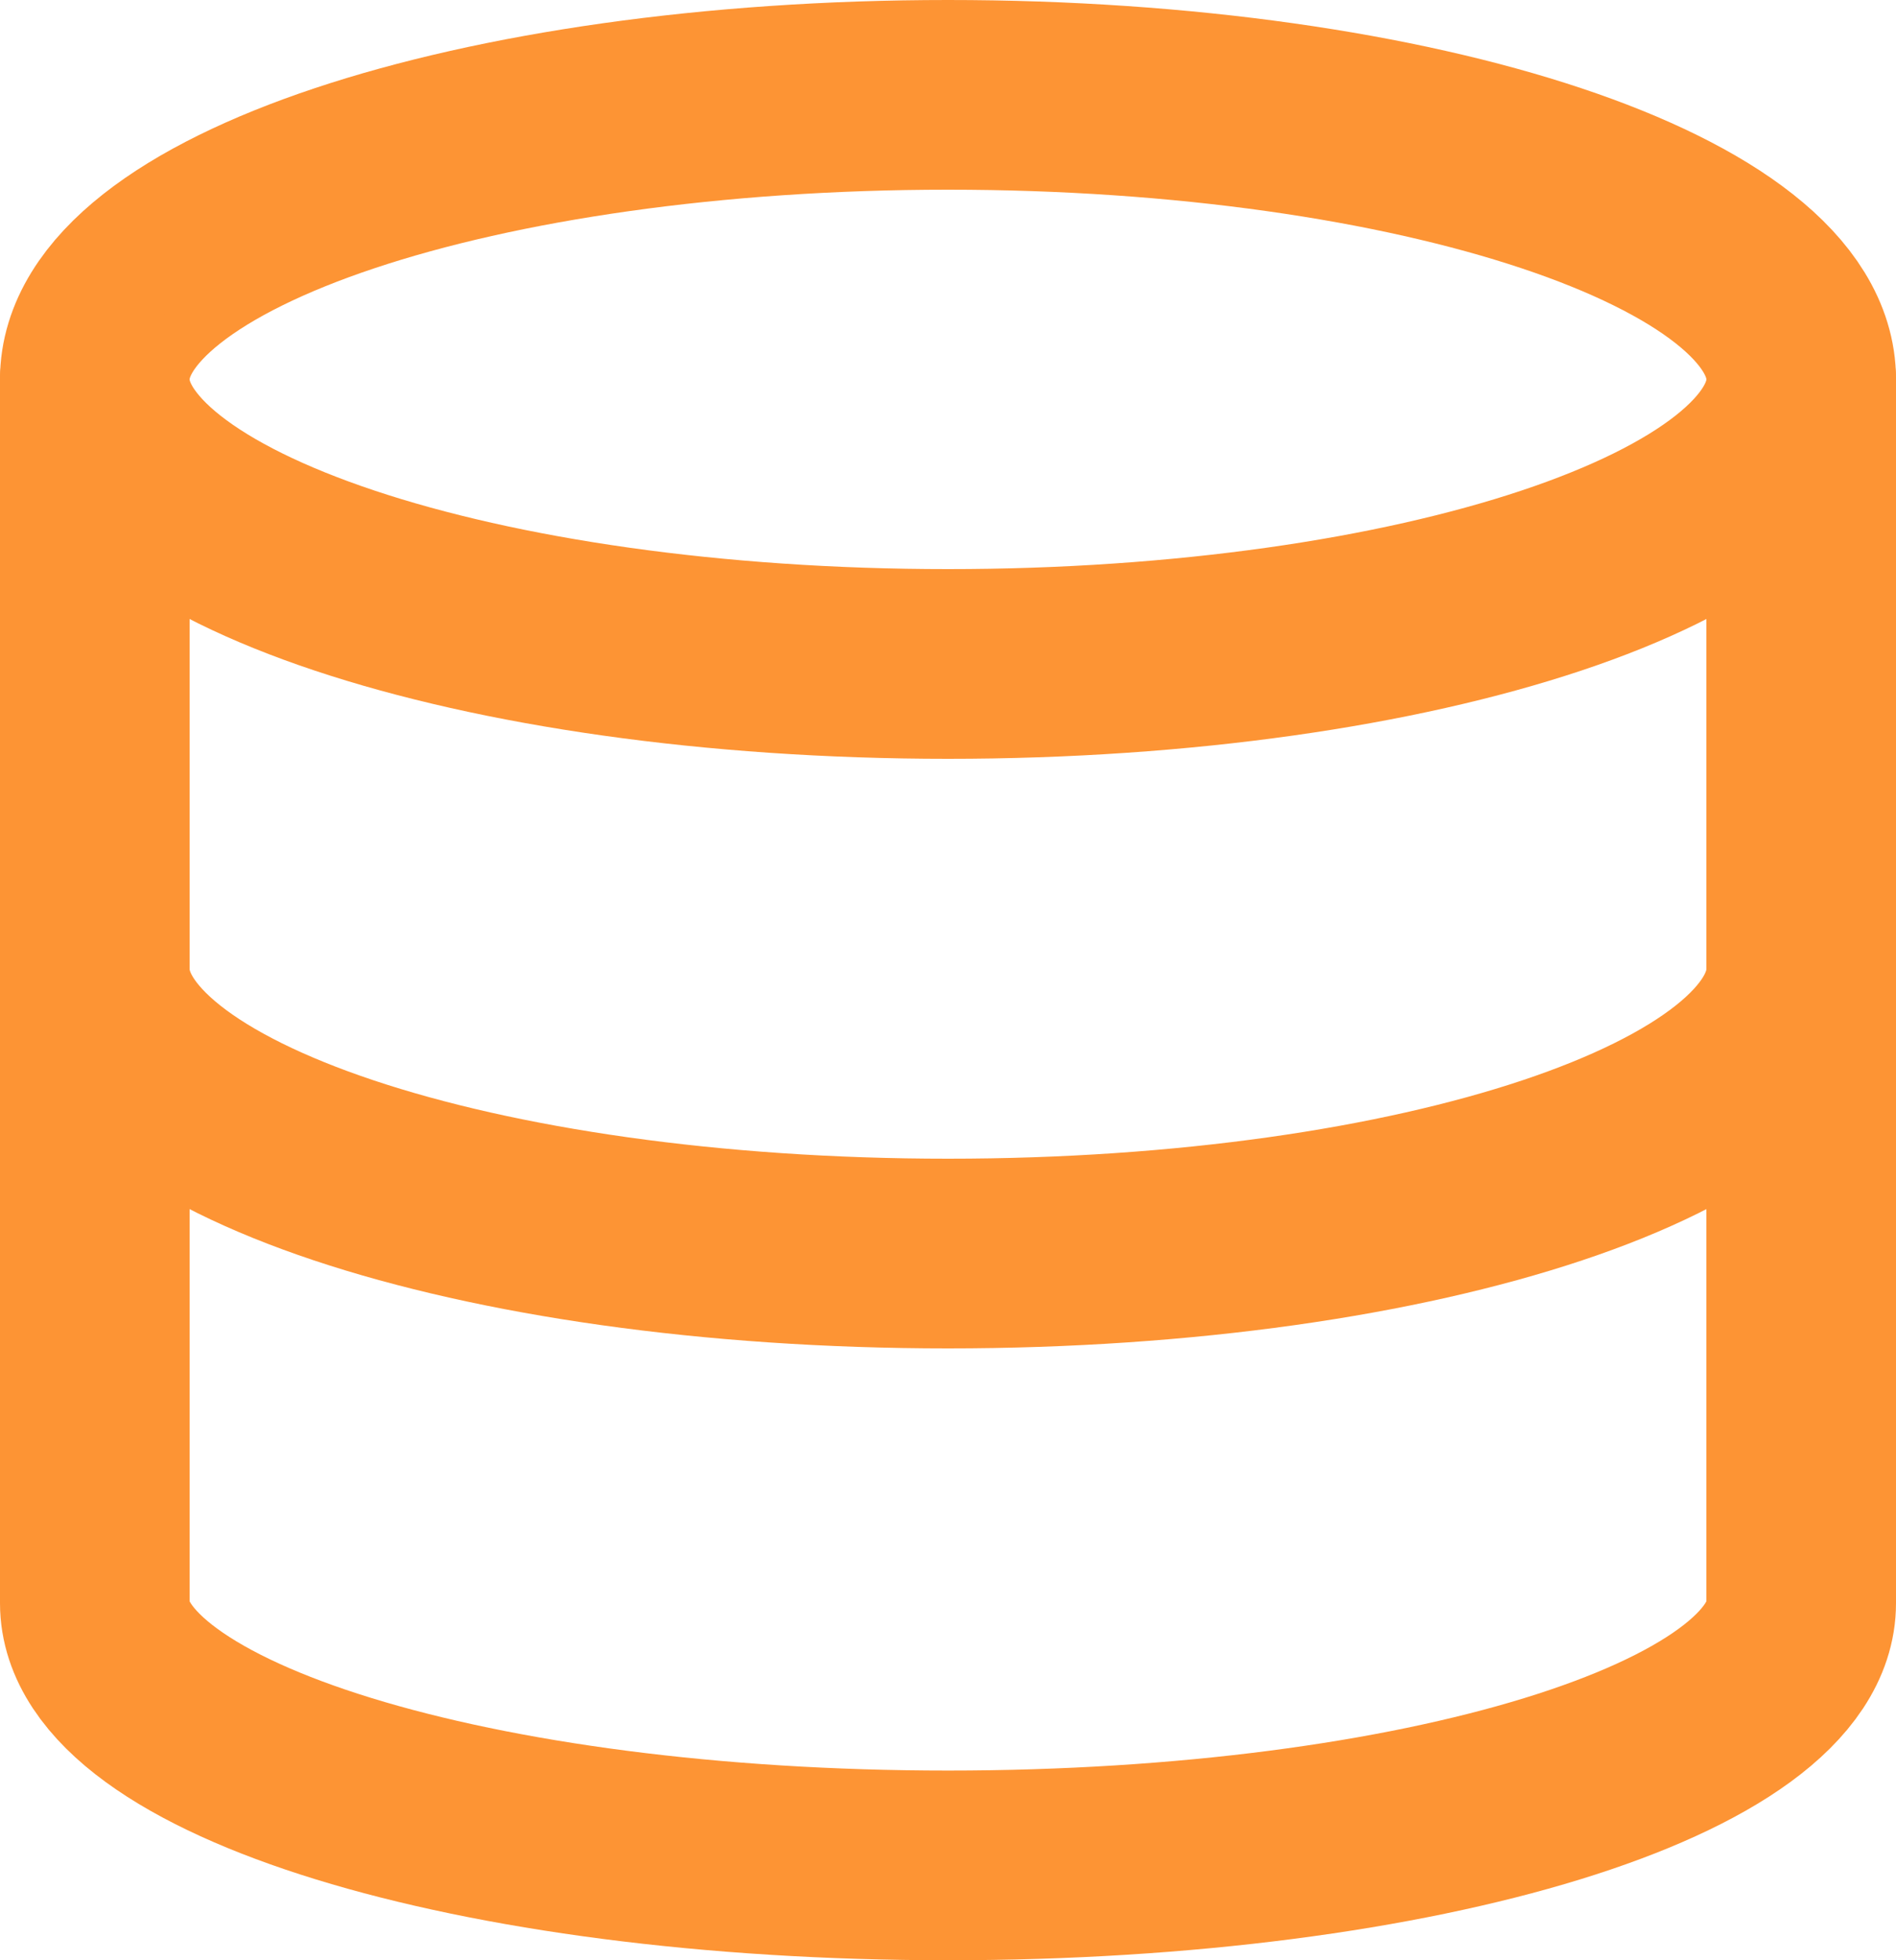
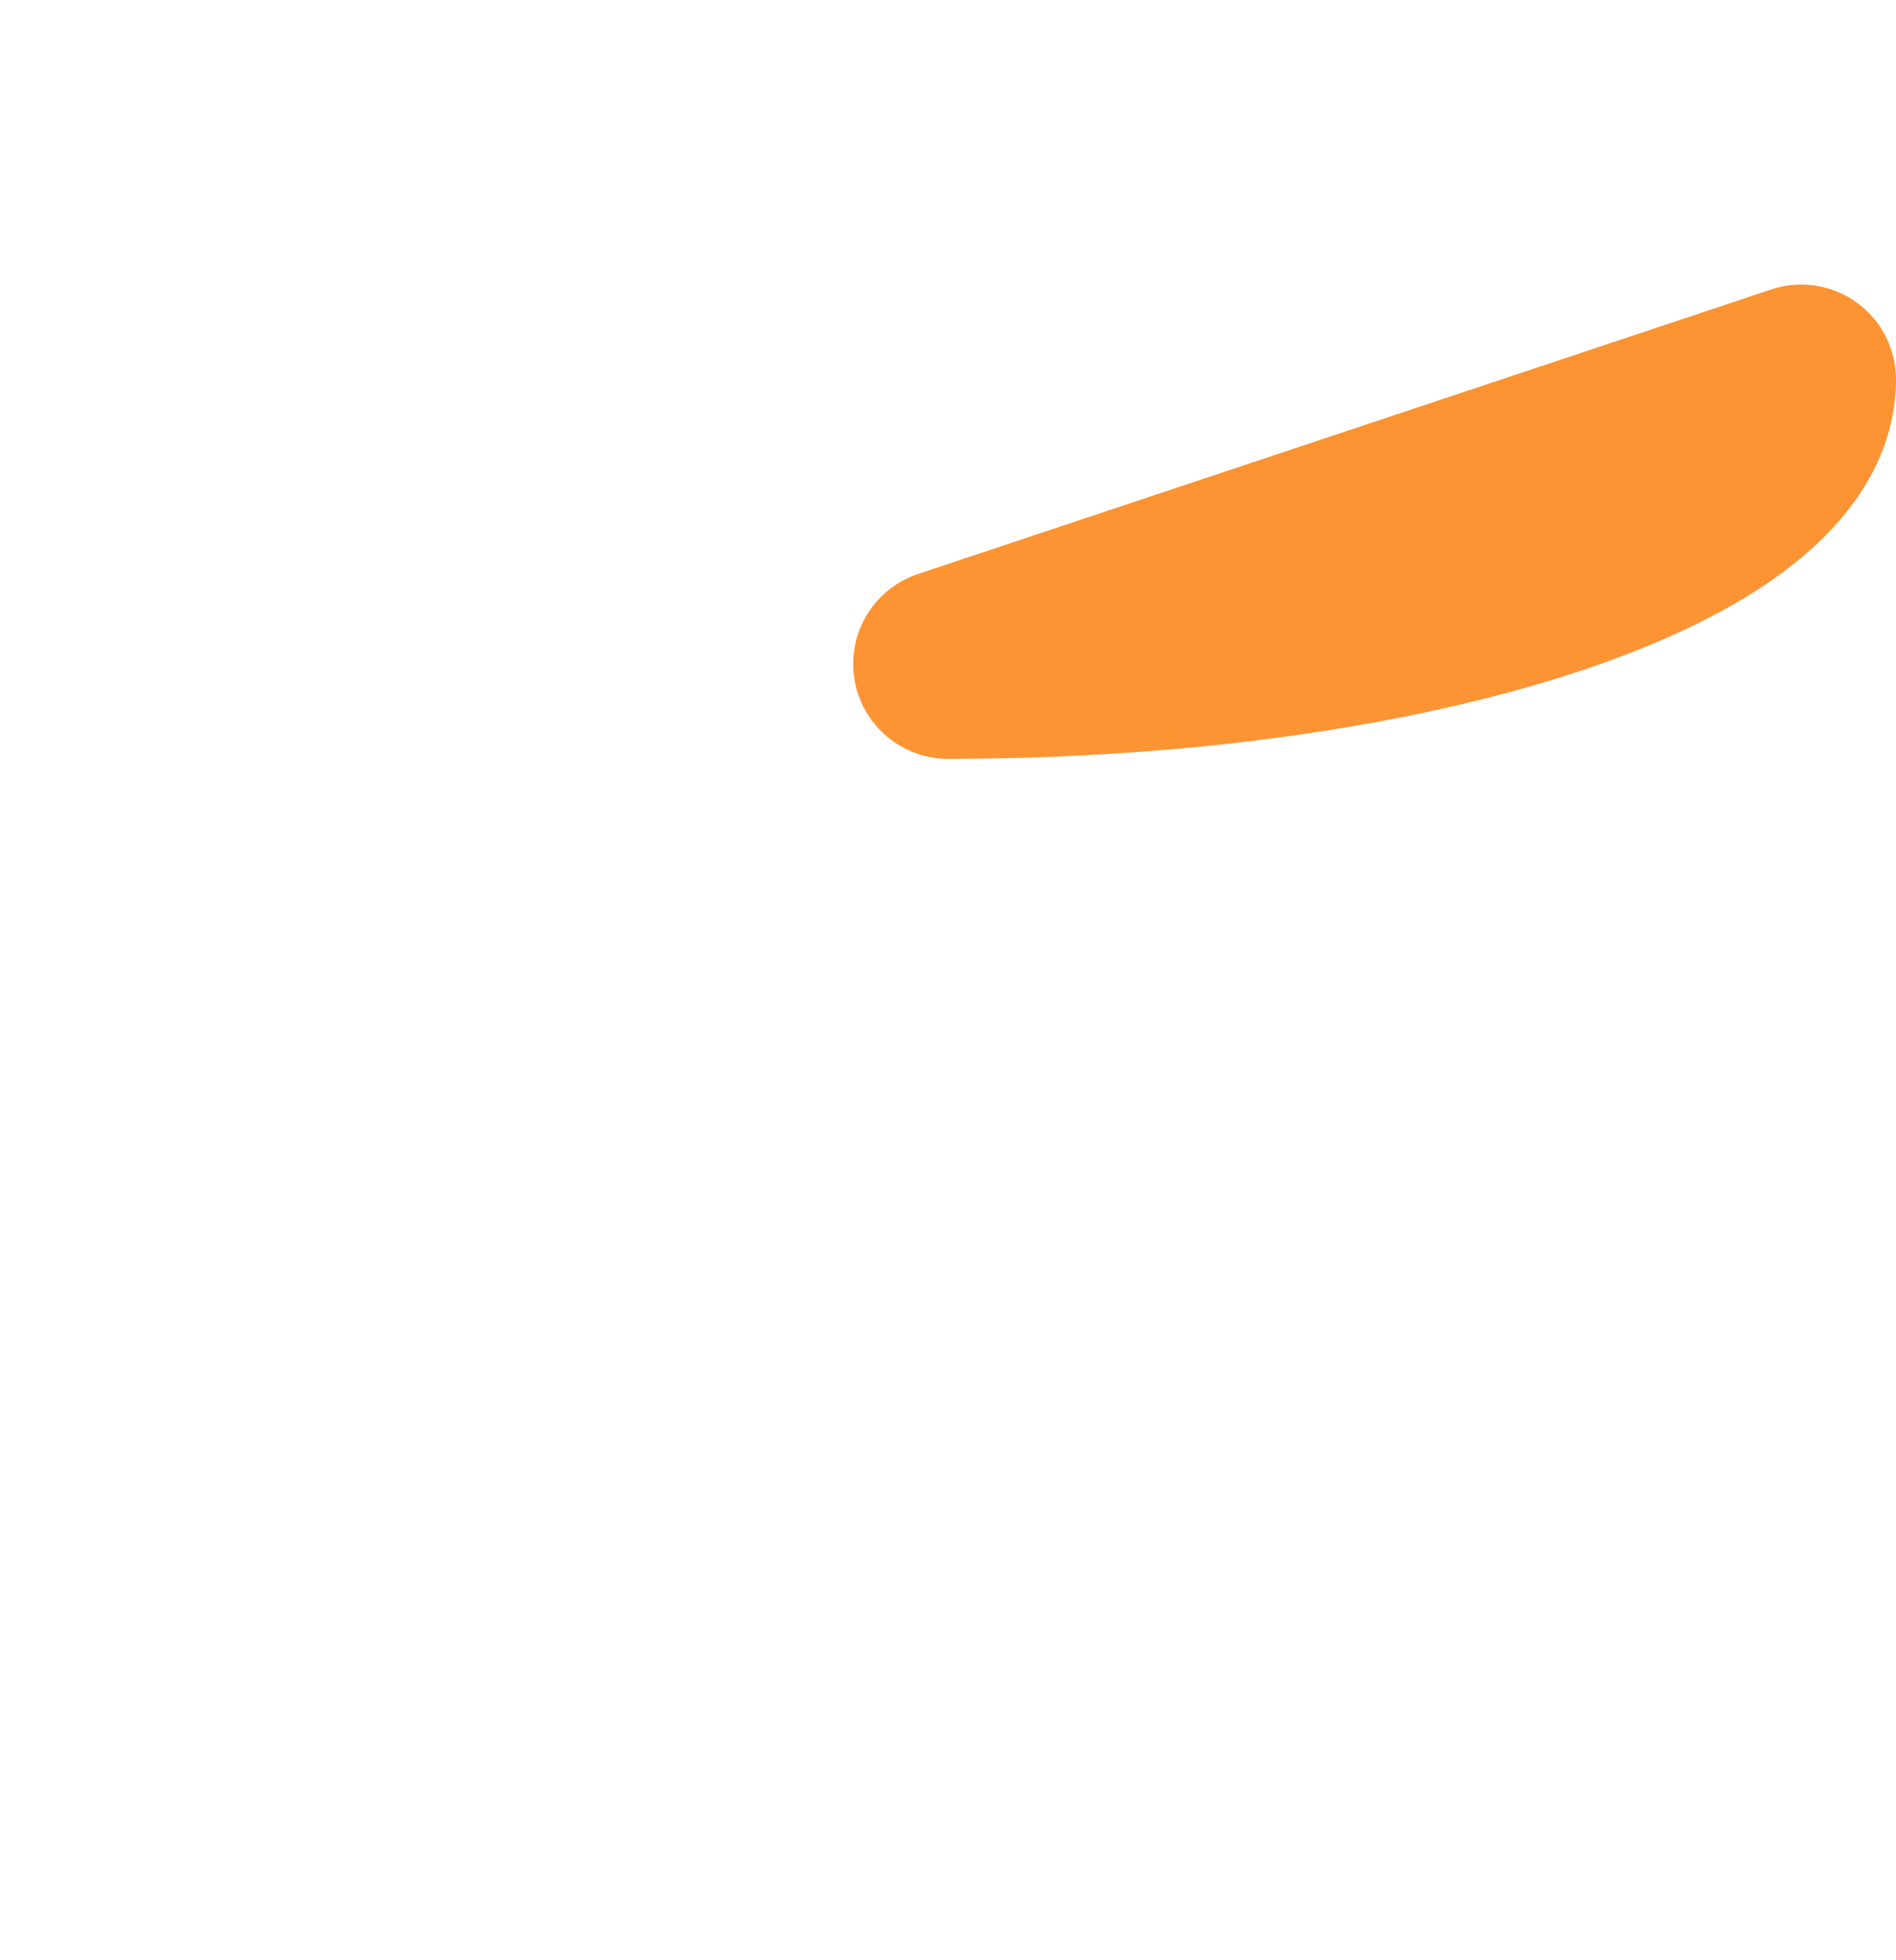
<svg xmlns="http://www.w3.org/2000/svg" width="30" height="31" viewBox="0 0 30 31">
  <g id="Icon_feather-database" data-name="Icon feather-database" transform="translate(1.5 1.5)">
-     <path id="Path_24" data-name="Path 24" d="M31.5,7.5C31.5,9.985,25.456,12,18,12S4.5,9.985,4.5,7.5,10.544,3,18,3,31.5,5.015,31.5,7.5Z" transform="translate(-4.5 -3)" fill="none" stroke="#fd9434" stroke-linecap="round" stroke-linejoin="round" stroke-width="3" />
-     <path id="Path_25" data-name="Path 25" d="M31.5,18c0,2.49-6,4.5-13.5,4.5S4.5,20.49,4.5,18" transform="translate(-4.5 -4.176)" fill="none" stroke="#fd9434" stroke-linecap="round" stroke-linejoin="round" stroke-width="3" />
-     <path id="Path_26" data-name="Path 26" d="M4.5,7.5V26.853C4.5,29.148,10.5,31,18,31s13.5-1.852,13.5-4.147V7.5" transform="translate(-4.5 -3)" fill="none" stroke="#fd9434" stroke-linecap="round" stroke-linejoin="round" stroke-width="3" />
+     <path id="Path_24" data-name="Path 24" d="M31.5,7.5C31.5,9.985,25.456,12,18,12Z" transform="translate(-4.5 -3)" fill="none" stroke="#fd9434" stroke-linecap="round" stroke-linejoin="round" stroke-width="3" />
  </g>
</svg>